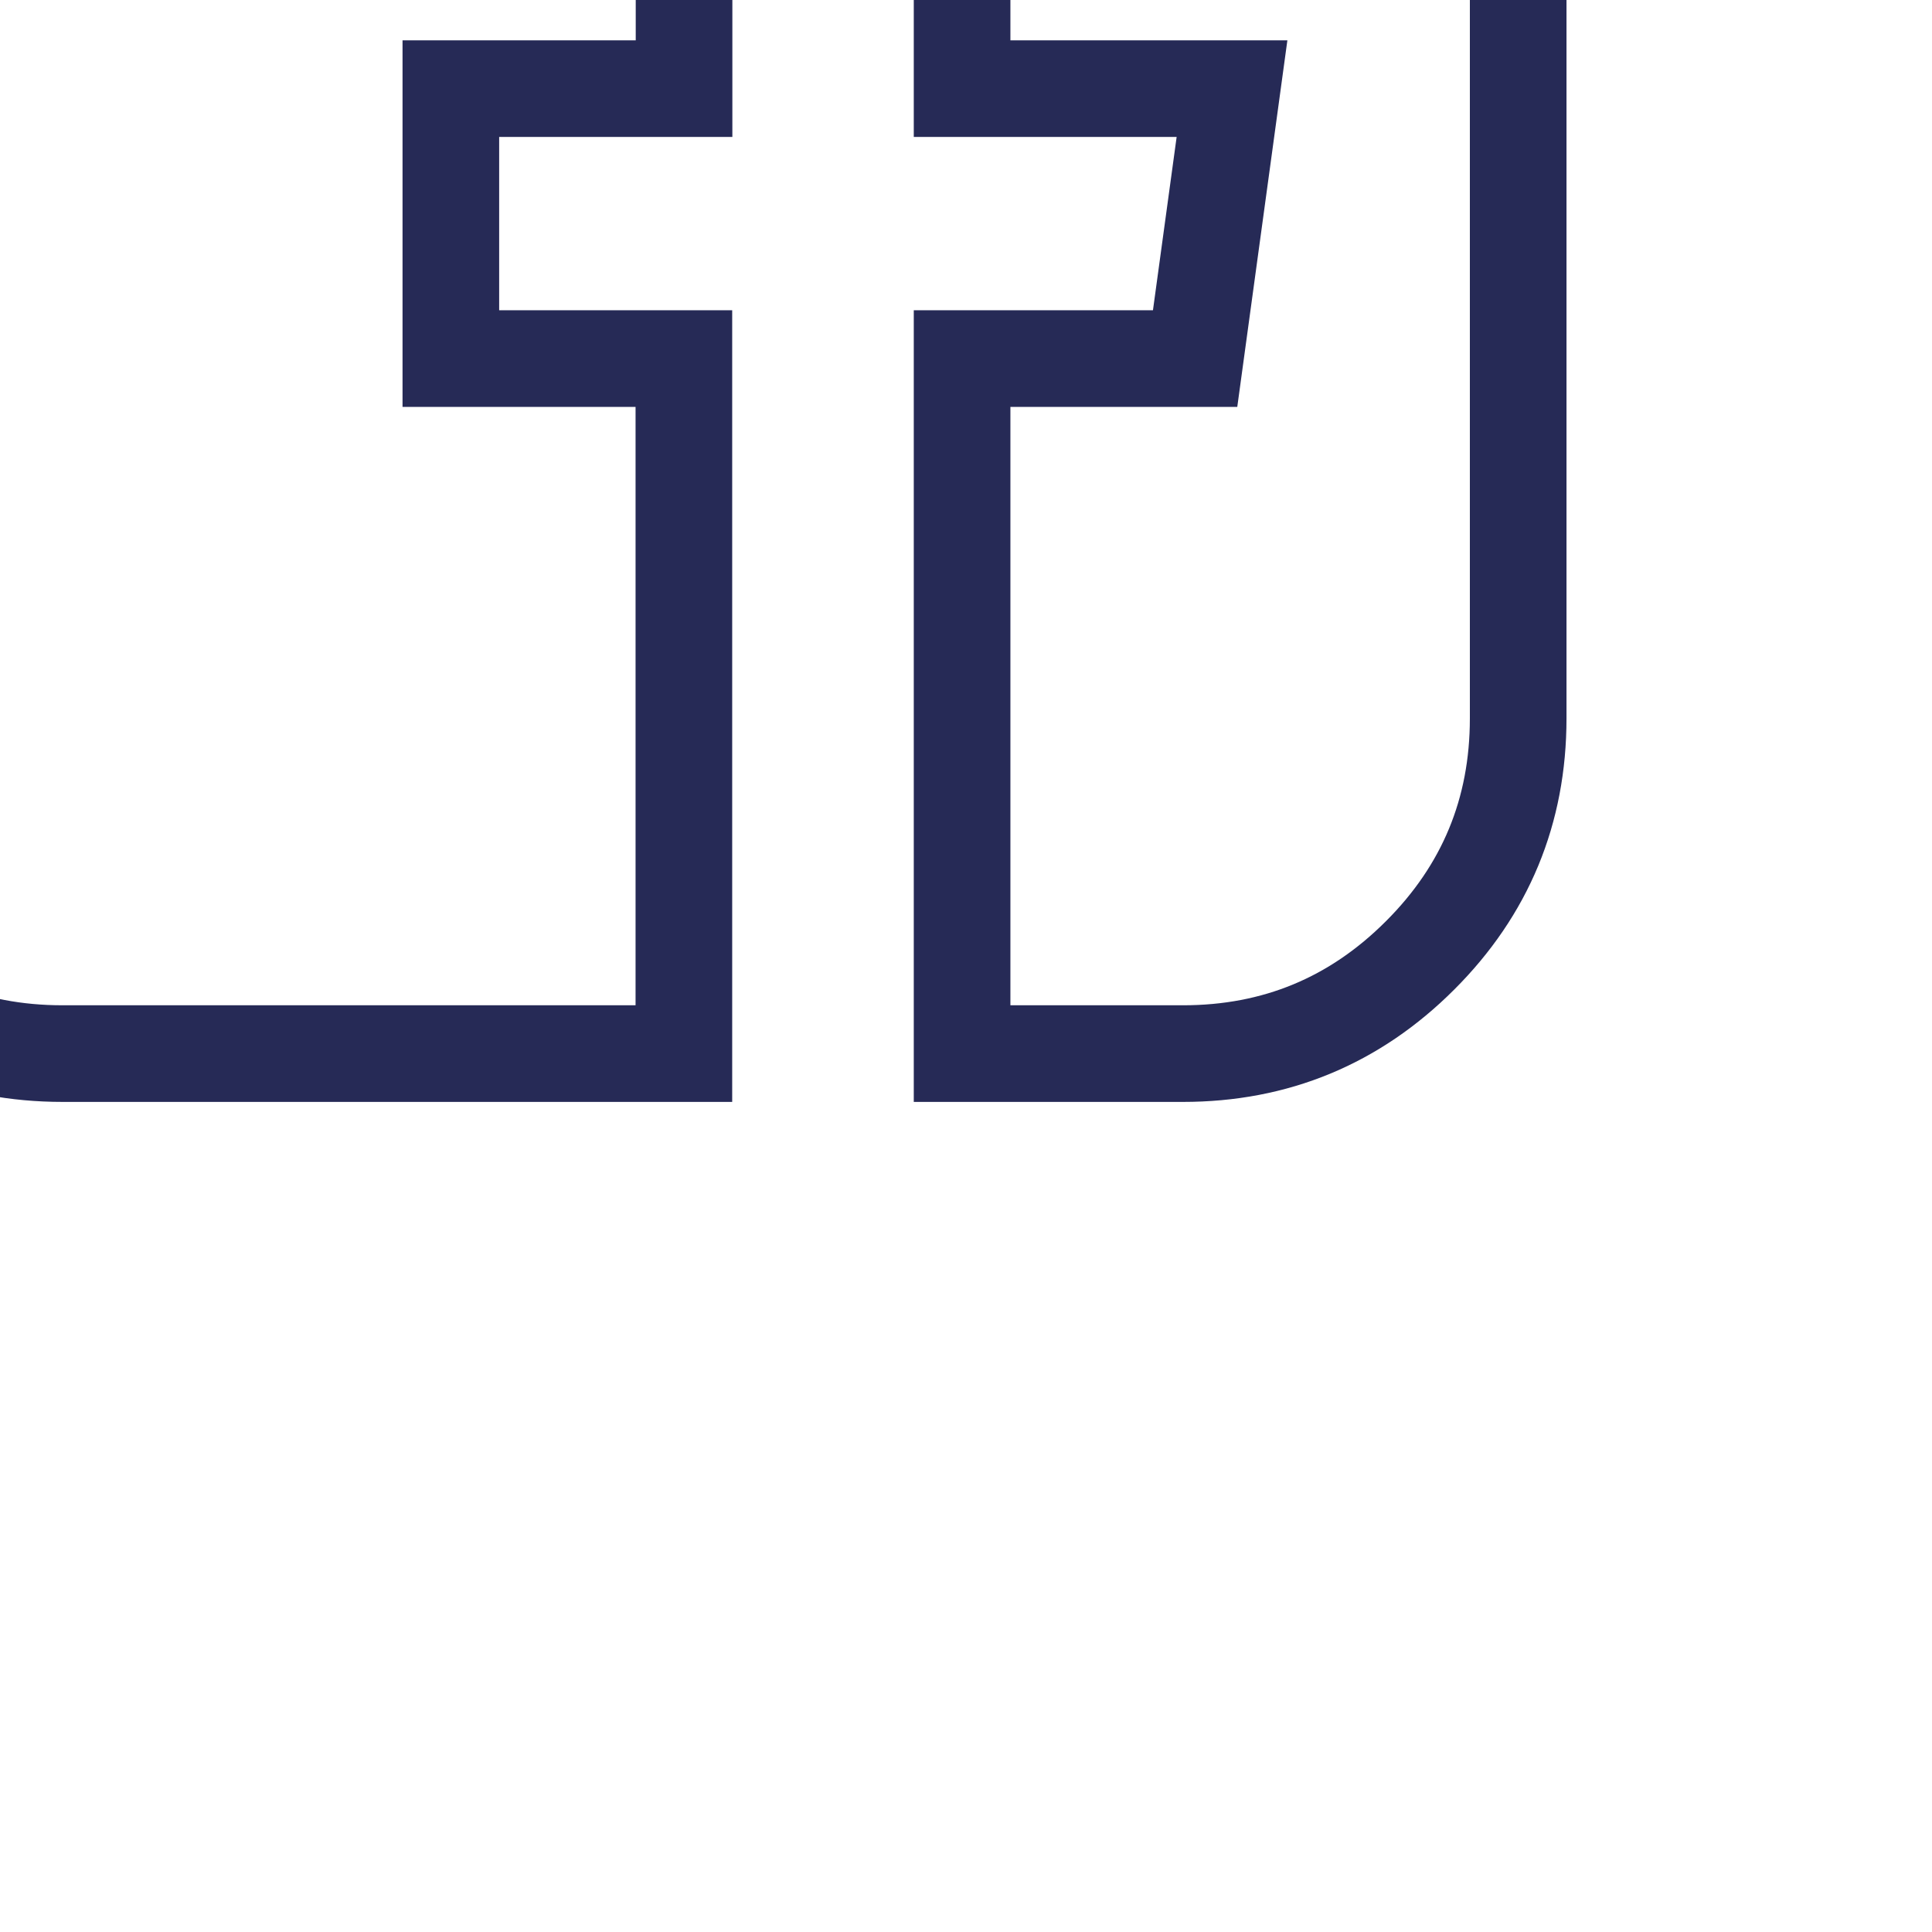
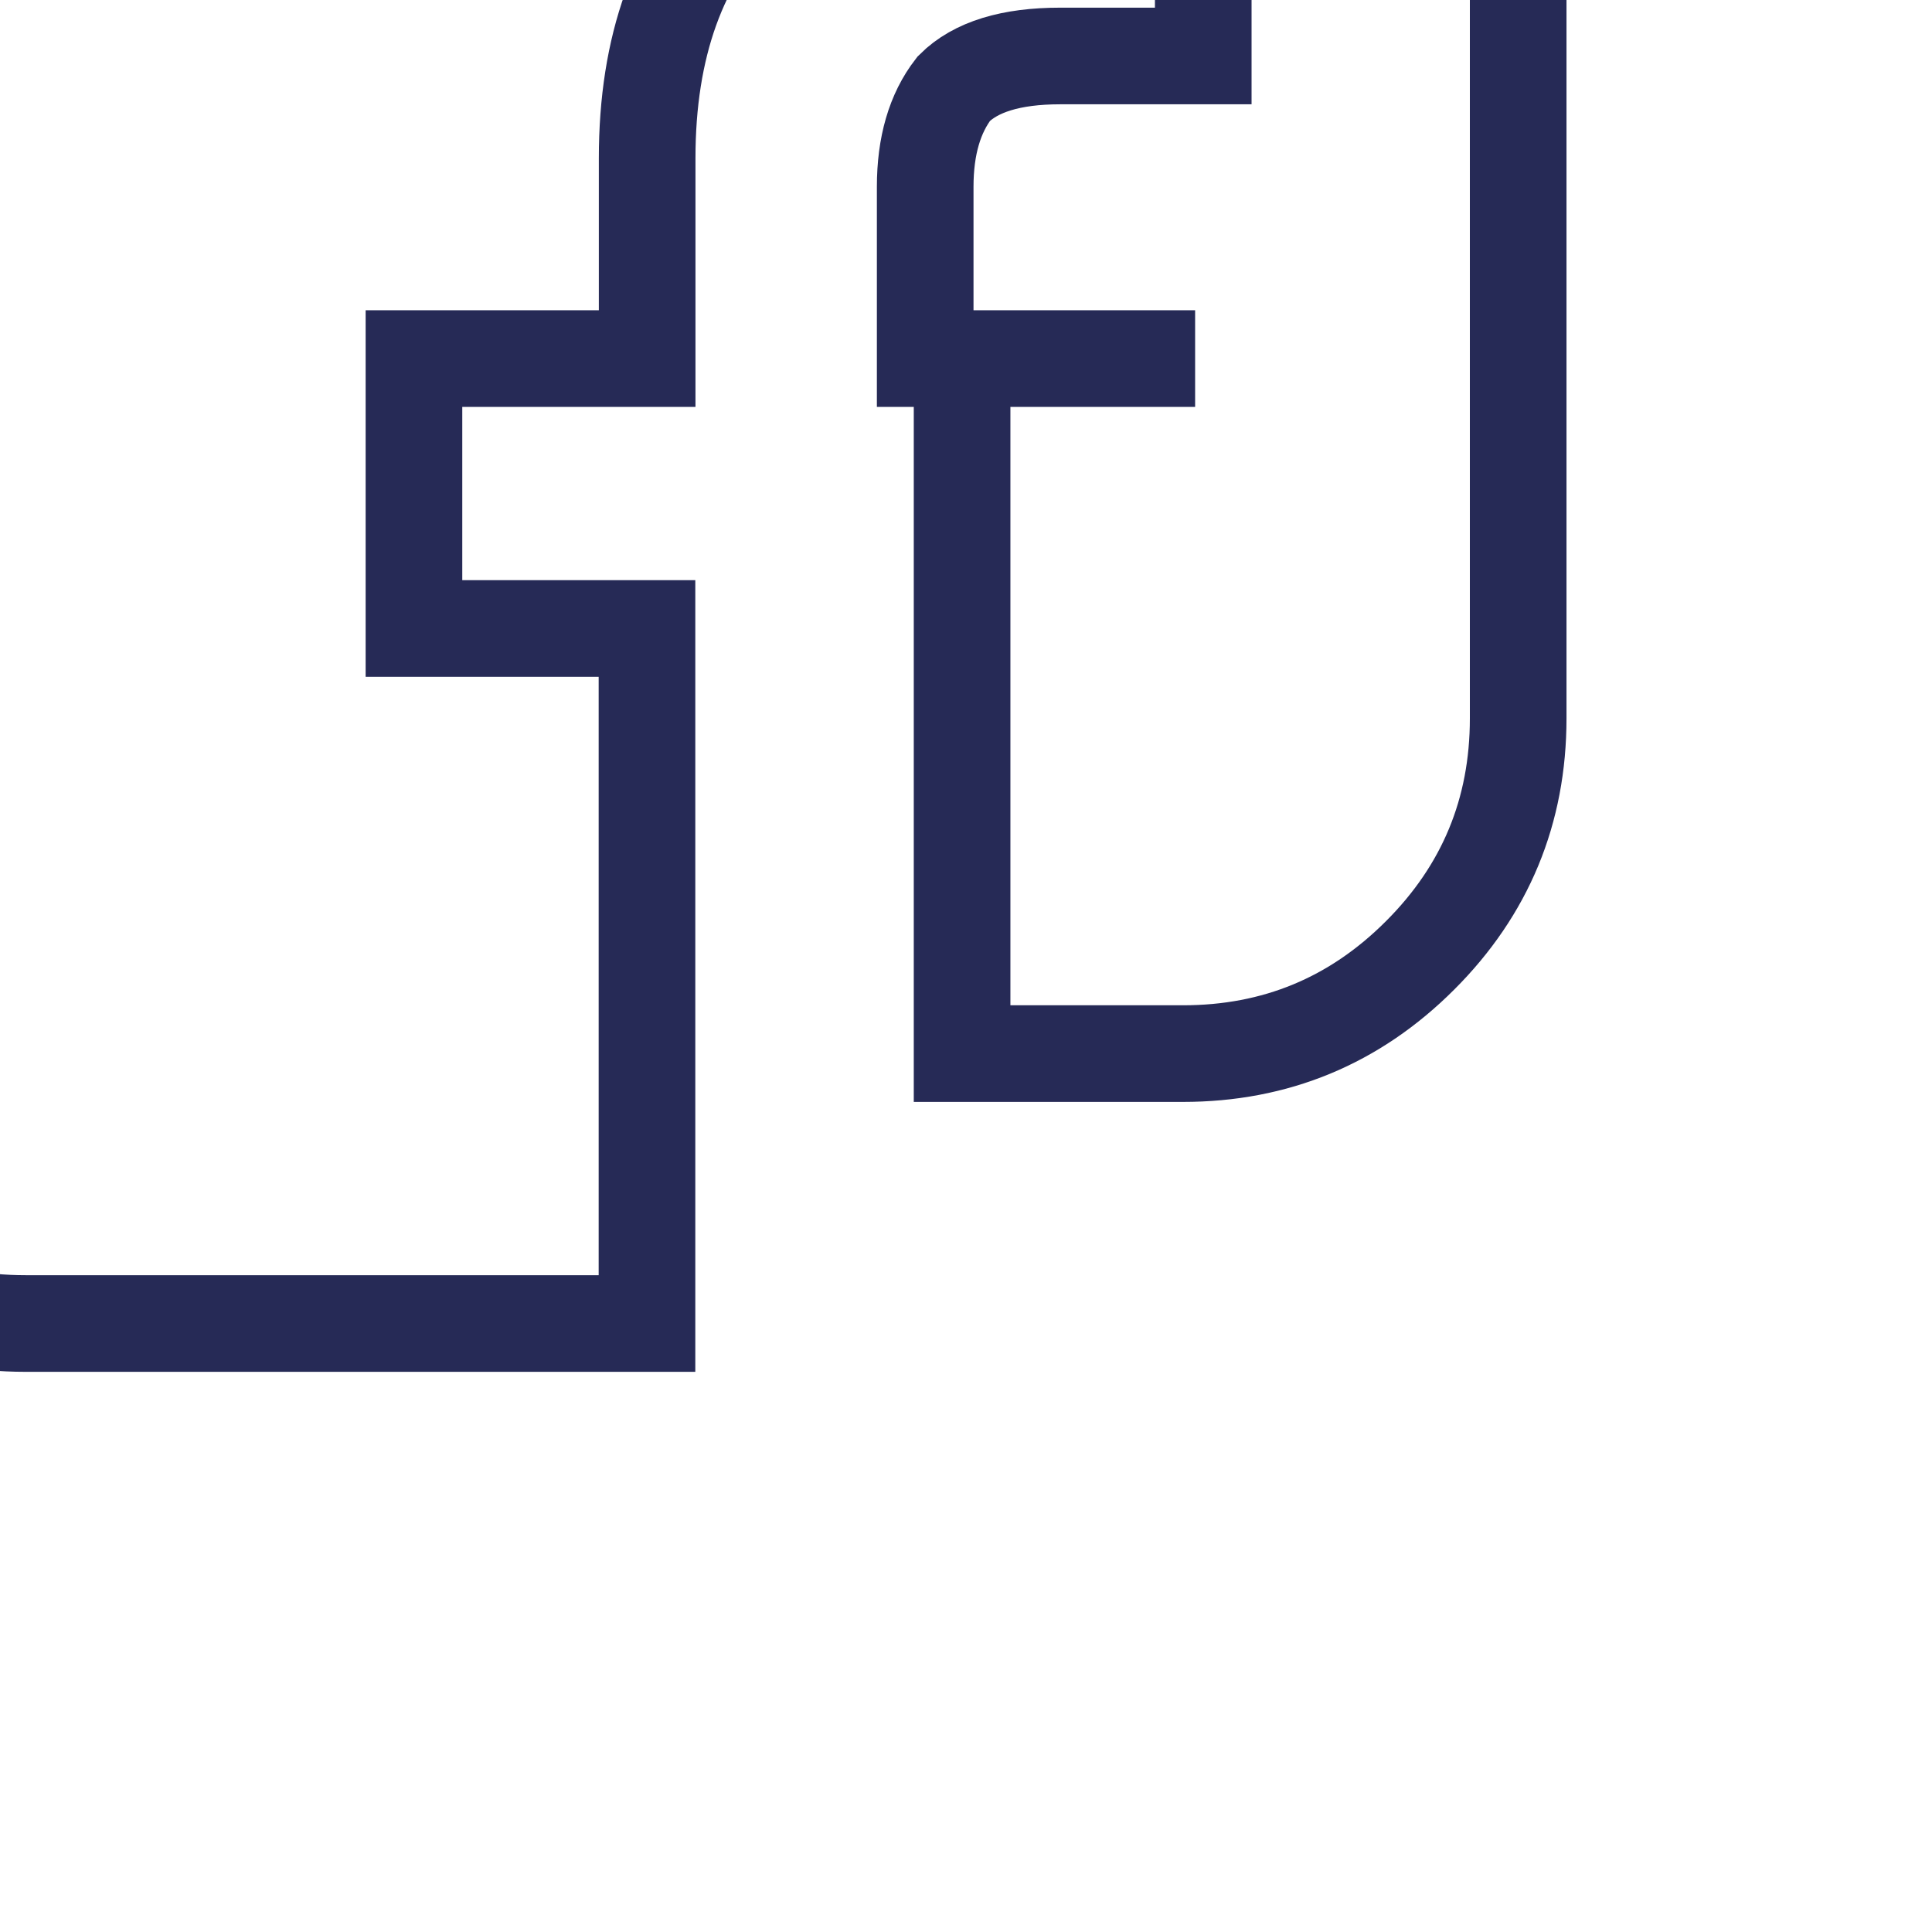
<svg xmlns="http://www.w3.org/2000/svg" xmlns:ns1="http://sodipodi.sourceforge.net/DTD/sodipodi-0.dtd" xmlns:ns2="http://www.inkscape.org/namespaces/inkscape" width="10.583mm" height="10.583mm" version="1.1" viewBox="0 0 10.583 10.583" xml:space="preserve" id="svg6" ns1:docname="fb.svg" ns2:version="1.2.1 (9c6d41e410, 2022-07-14)">
  <defs id="defs10" />
  <ns1:namedview id="namedview8" pagecolor="#ffffff" bordercolor="#000000" borderopacity="0.25" ns2:showpageshadow="2" ns2:pageopacity="0.0" ns2:pagecheckerboard="0" ns2:deskcolor="#d1d1d1" ns2:document-units="mm" showgrid="false" ns2:zoom="4.6313958" ns2:cx="3.9944761" ns2:cy="6.0456936" ns2:window-width="1920" ns2:window-height="991" ns2:window-x="-9" ns2:window-y="-9" ns2:window-maximized="1" ns2:current-layer="svg6" />
  <g transform="matrix(0.927,0,0,0.927,-3598.994,-8614.385)" id="g4" style="fill:none;stroke:#262a56;stroke-width:0.571;stroke-dasharray:none;stroke-opacity:1">
-     <path d="m 3889.4,9288.4 q 0.822,0 1.401,0.58 0.58,0.58 0.58,1.401 v 6.62 q 0,0.822 -0.58,1.401 -0.58,0.58 -1.401,0.58 h -1.305 v -4.107 h 1.377 l 0.218,-1.595 h -1.595 v -1.015 q 0,-0.362 0.169,-0.58 0.193,-0.193 0.628,-0.193 h 0.846 v -1.449 q -0.58,-0.049 -1.232,-0.049 -0.942,0 -1.498,0.556 -0.556,0.556 -0.556,1.546 v 1.184 h -1.378 v 1.595 h 1.377 v 4.107 h -3.672 q -0.822,0 -1.402,-0.58 -0.58,-0.58 -0.58,-1.401 v -6.62 q 0,-0.822 0.58,-1.401 0.58,-0.58 1.402,-0.58 z" fill="#f47f49" stroke-width="0.281" id="path2" style="fill:none;stroke:#262a56;stroke-width:0.571;stroke-dasharray:none;stroke-opacity:1" />
+     <path d="m 3889.4,9288.4 q 0.822,0 1.401,0.58 0.58,0.58 0.58,1.401 v 6.62 q 0,0.822 -0.58,1.401 -0.58,0.58 -1.401,0.58 h -1.305 v -4.107 h 1.377 h -1.595 v -1.015 q 0,-0.362 0.169,-0.58 0.193,-0.193 0.628,-0.193 h 0.846 v -1.449 q -0.58,-0.049 -1.232,-0.049 -0.942,0 -1.498,0.556 -0.556,0.556 -0.556,1.546 v 1.184 h -1.378 v 1.595 h 1.377 v 4.107 h -3.672 q -0.822,0 -1.402,-0.58 -0.58,-0.58 -0.58,-1.401 v -6.62 q 0,-0.822 0.58,-1.401 0.58,-0.58 1.402,-0.58 z" fill="#f47f49" stroke-width="0.281" id="path2" style="fill:none;stroke:#262a56;stroke-width:0.571;stroke-dasharray:none;stroke-opacity:1" />
  </g>
</svg>